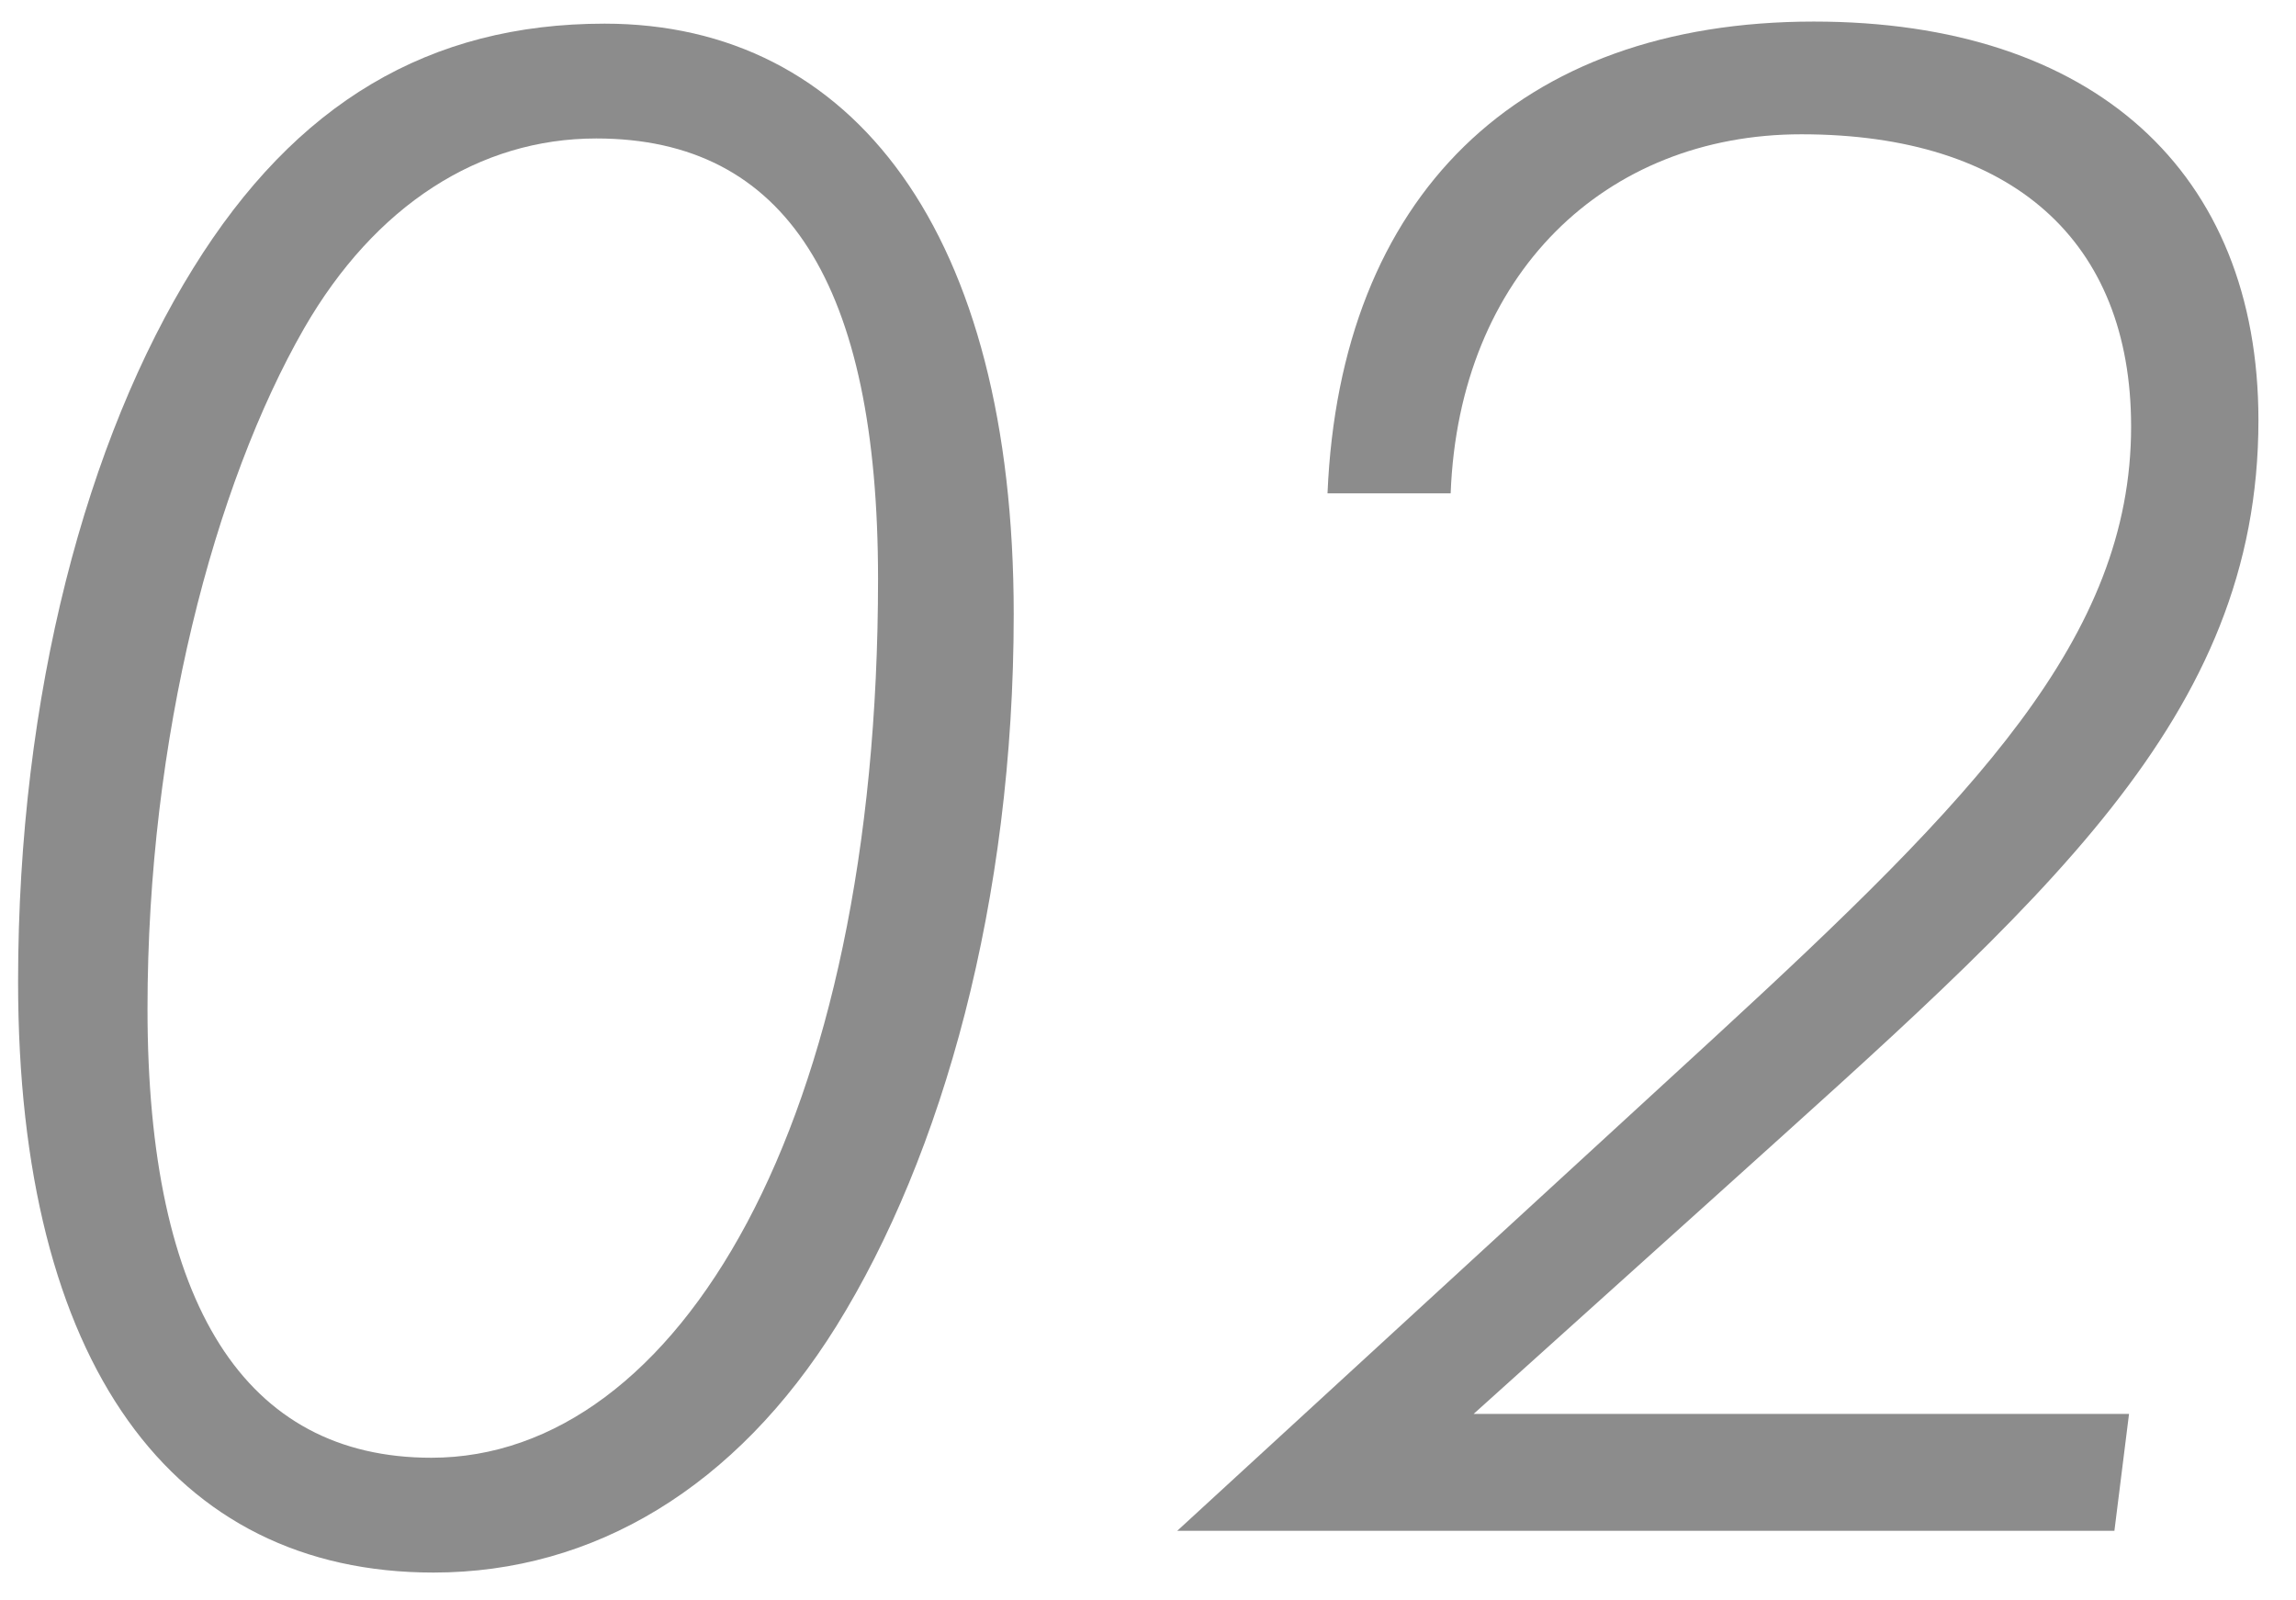
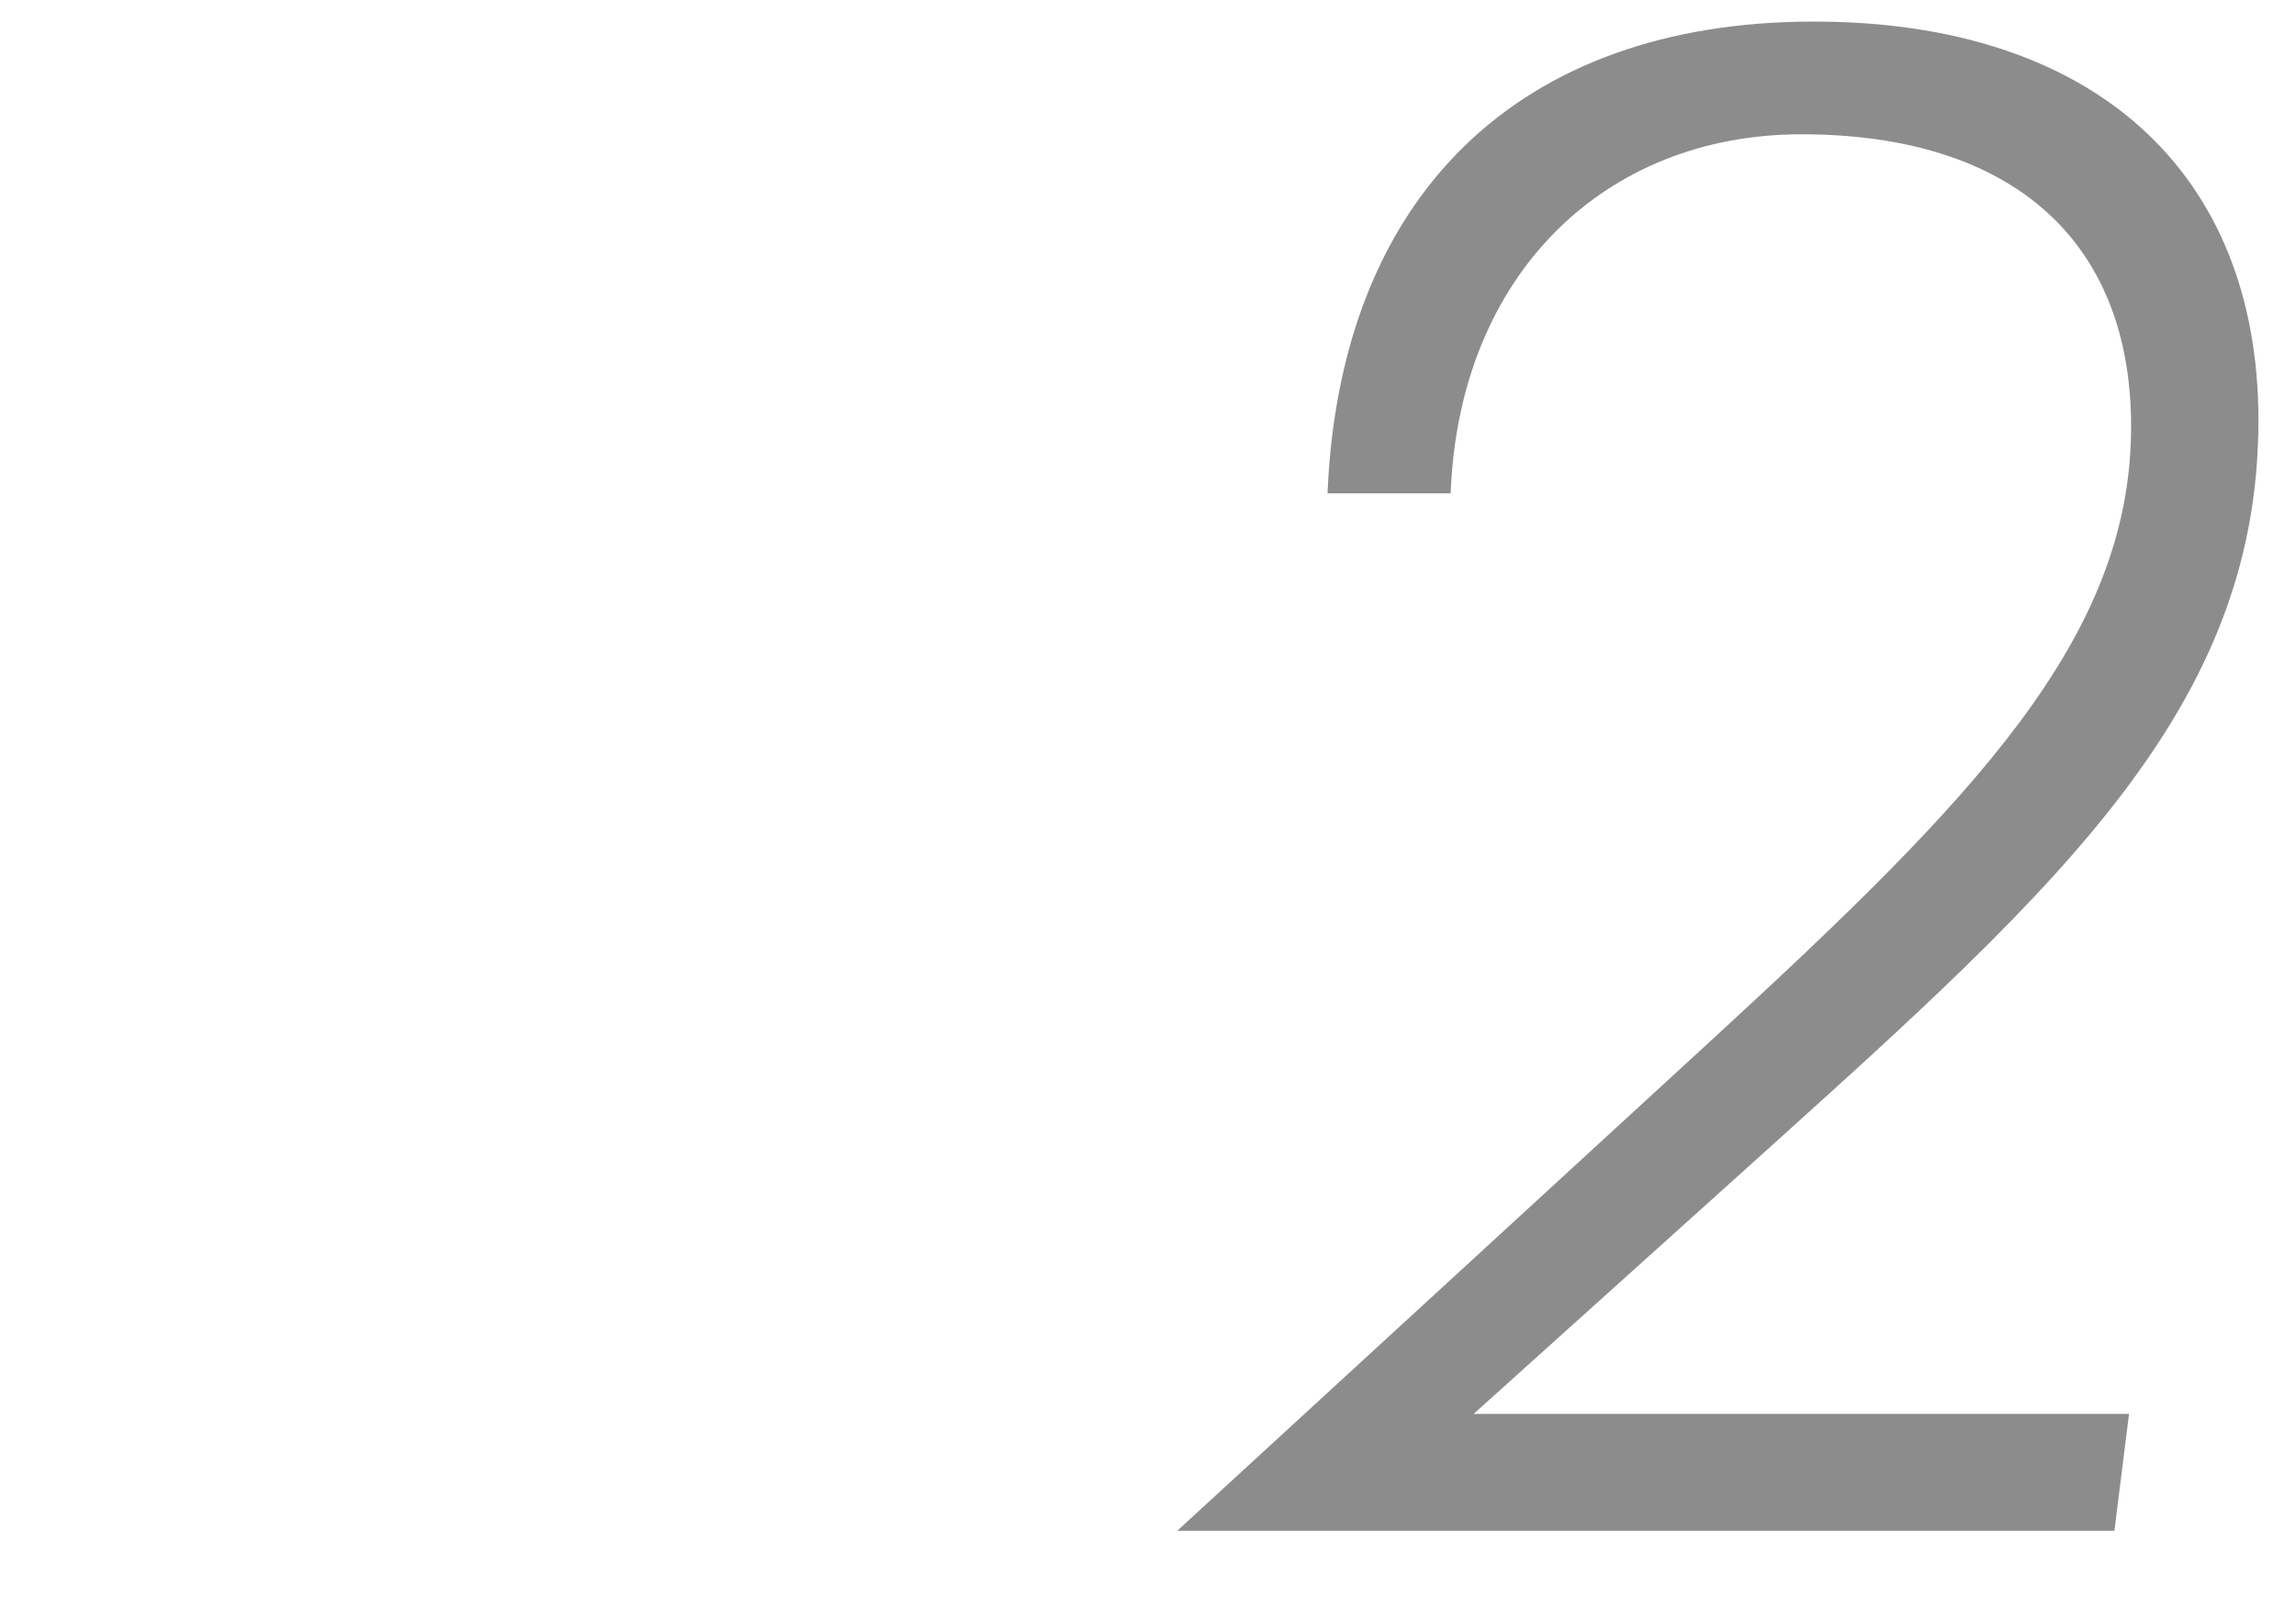
<svg xmlns="http://www.w3.org/2000/svg" version="1.1" id="d" x="0px" y="0px" viewBox="0 0 33 23" style="enable-background:new 0 0 33 23;" xml:space="preserve">
  <style type="text/css">
	.st0{fill:#8C8C8C;}
</style>
  <g>
    <g>
-       <path class="st0" d="M12.02,19.06c-1.44,2.31-3.48,3.54-5.79,3.54c-3.75,0-5.97-3-5.97-8.49c0-4.14,0.99-7.8,2.52-10.26    c1.47-2.37,3.39-3.51,5.91-3.51c3.57,0,5.88,3,5.88,8.49C14.57,12.94,13.55,16.6,12.02,19.06z M4.37,4.72    C3.08,6.97,2.12,10.6,2.12,14.5c0,4.26,1.41,6.45,4.08,6.45c3.54,0,6.42-4.8,6.42-12.63c0-4.23-1.32-6.33-4.05-6.33    C6.89,1.99,5.39,2.95,4.37,4.72z" />
      <path class="st0" d="M24.63,14.92c3.75-3.45,6-5.76,6-8.79c0-2.67-1.71-4.2-4.74-4.2c-2.82,0-4.92,2.01-5.04,5.16h-1.77    c0.18-4.26,2.73-6.78,6.99-6.78c4.02,0,6.39,2.16,6.39,5.73c0,4.29-3.09,6.9-7.68,11.04l-3.6,3.24h9.42L30.39,22H16.92    L24.63,14.92z" />
    </g>
  </g>
</svg>